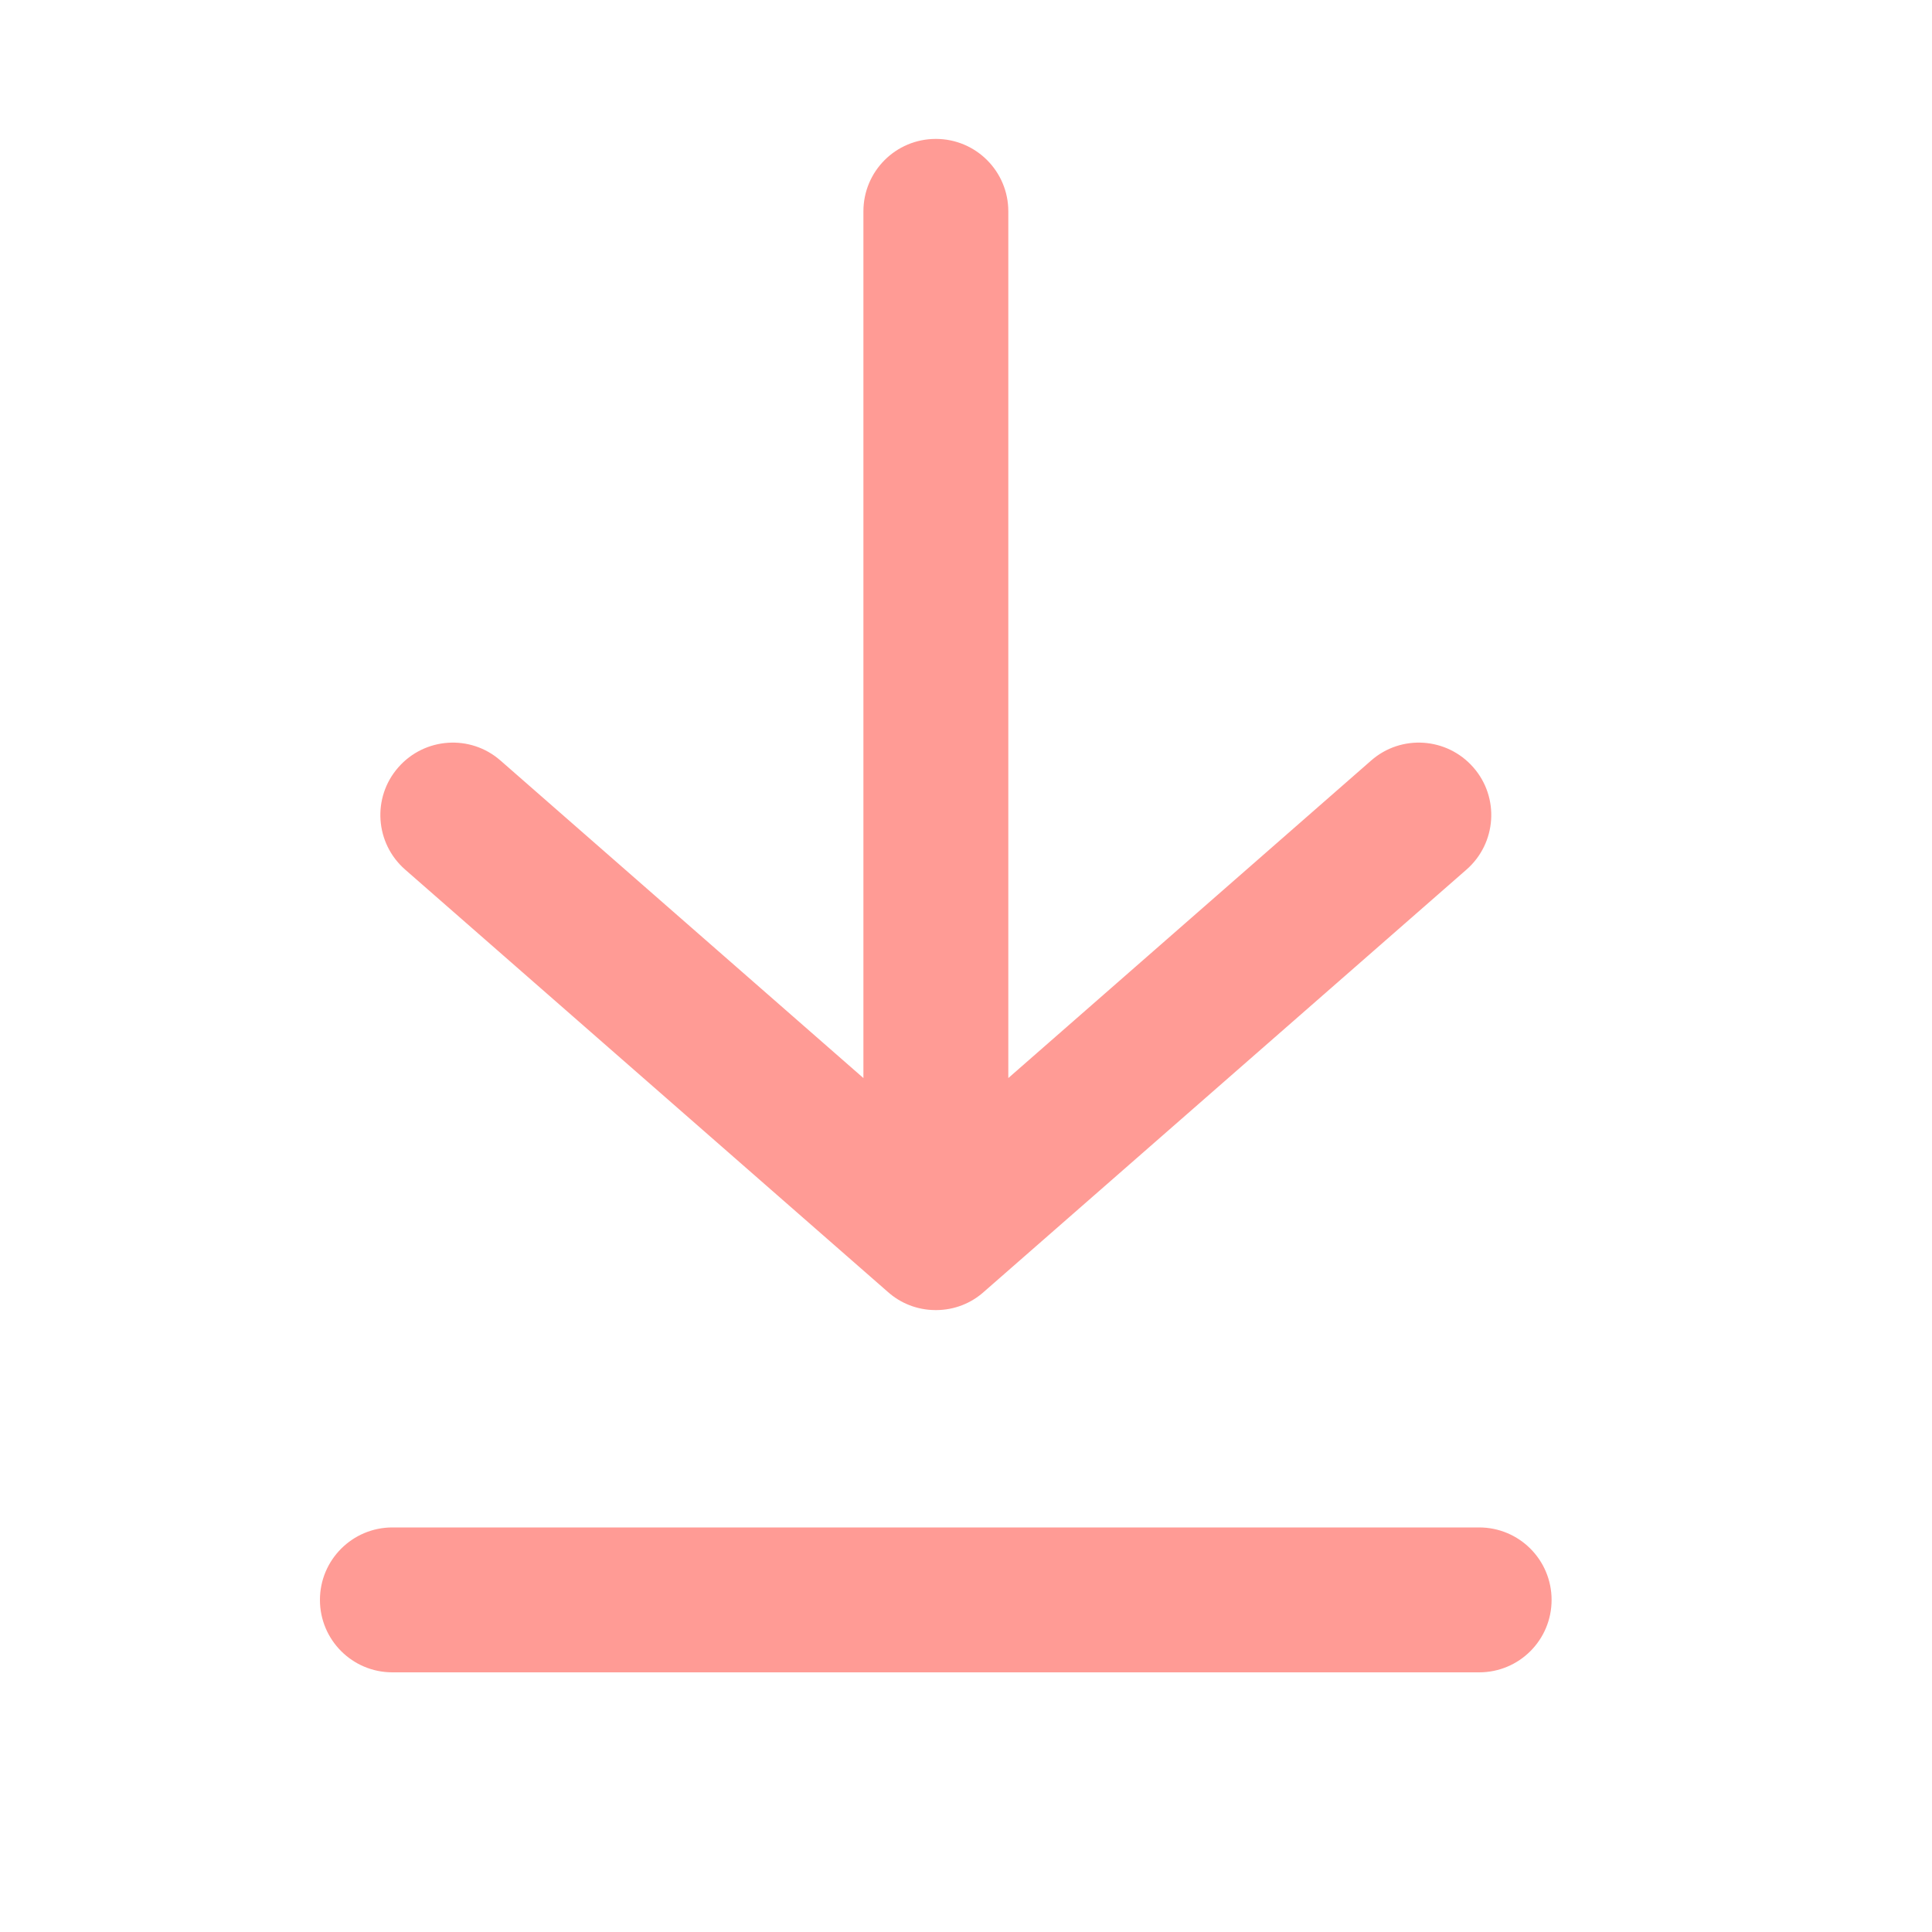
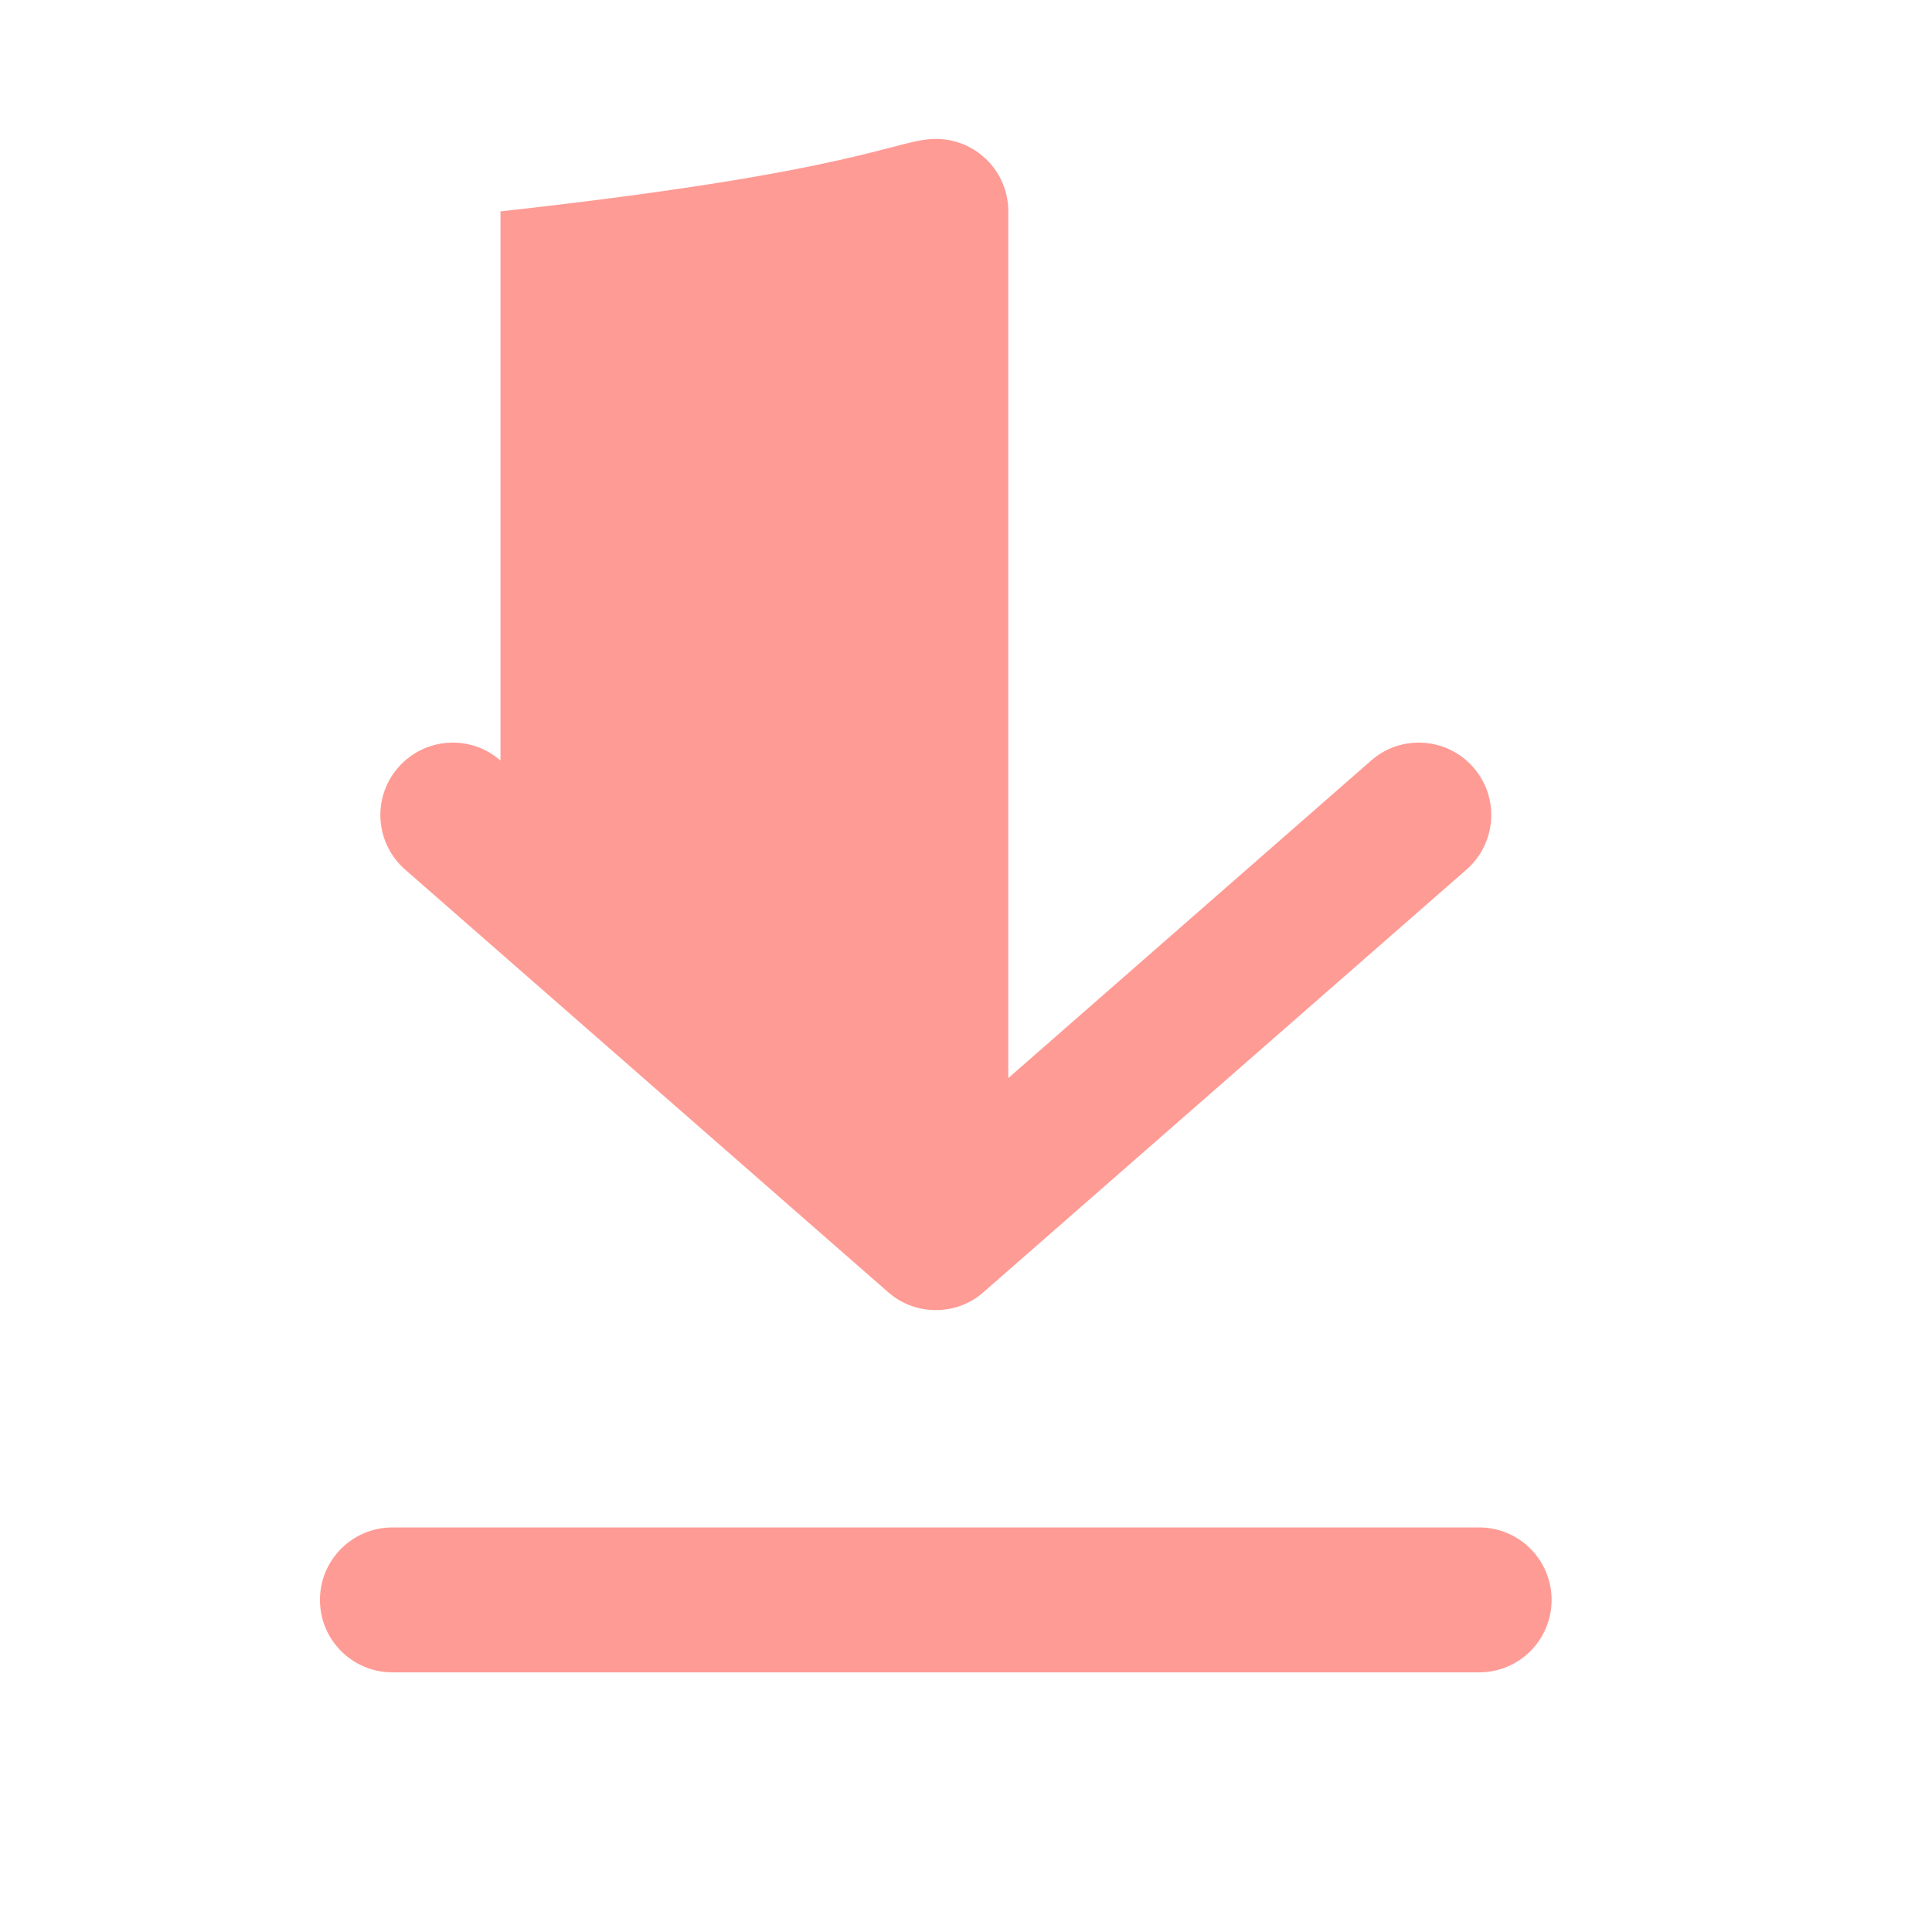
<svg xmlns="http://www.w3.org/2000/svg" width="20" height="20" viewBox="0 0 20 20" fill="none">
-   <path fill-rule="evenodd" clip-rule="evenodd" d="M9.688 1.438C10.102 1.438 10.438 1.773 10.438 2.188V11.16L14.194 7.873C14.505 7.6 14.979 7.632 15.252 7.944C15.525 8.255 15.493 8.729 15.181 9.002L10.184 13.374C10.053 13.491 9.881 13.561 9.692 13.562C9.691 13.562 9.689 13.562 9.688 13.562C9.686 13.562 9.684 13.562 9.683 13.562C9.494 13.561 9.322 13.491 9.191 13.374L4.194 9.002C3.882 8.729 3.85 8.255 4.123 7.944C4.396 7.632 4.87 7.6 5.181 7.873L8.938 11.16V2.188C8.938 1.773 9.273 1.438 9.688 1.438ZM3.312 16.562C3.312 16.148 3.648 15.812 4.062 15.812H15.312C15.727 15.812 16.062 16.148 16.062 16.562C16.062 16.977 15.727 17.312 15.312 17.312H4.062C3.648 17.312 3.312 16.977 3.312 16.562Z" fill="#FF9B95" />
+   <path fill-rule="evenodd" clip-rule="evenodd" d="M9.688 1.438C10.102 1.438 10.438 1.773 10.438 2.188V11.16L14.194 7.873C14.505 7.6 14.979 7.632 15.252 7.944C15.525 8.255 15.493 8.729 15.181 9.002L10.184 13.374C10.053 13.491 9.881 13.561 9.692 13.562C9.691 13.562 9.689 13.562 9.688 13.562C9.686 13.562 9.684 13.562 9.683 13.562C9.494 13.561 9.322 13.491 9.191 13.374L4.194 9.002C3.882 8.729 3.85 8.255 4.123 7.944C4.396 7.632 4.87 7.6 5.181 7.873V2.188C8.938 1.773 9.273 1.438 9.688 1.438ZM3.312 16.562C3.312 16.148 3.648 15.812 4.062 15.812H15.312C15.727 15.812 16.062 16.148 16.062 16.562C16.062 16.977 15.727 17.312 15.312 17.312H4.062C3.648 17.312 3.312 16.977 3.312 16.562Z" fill="#FF9B95" />
</svg>